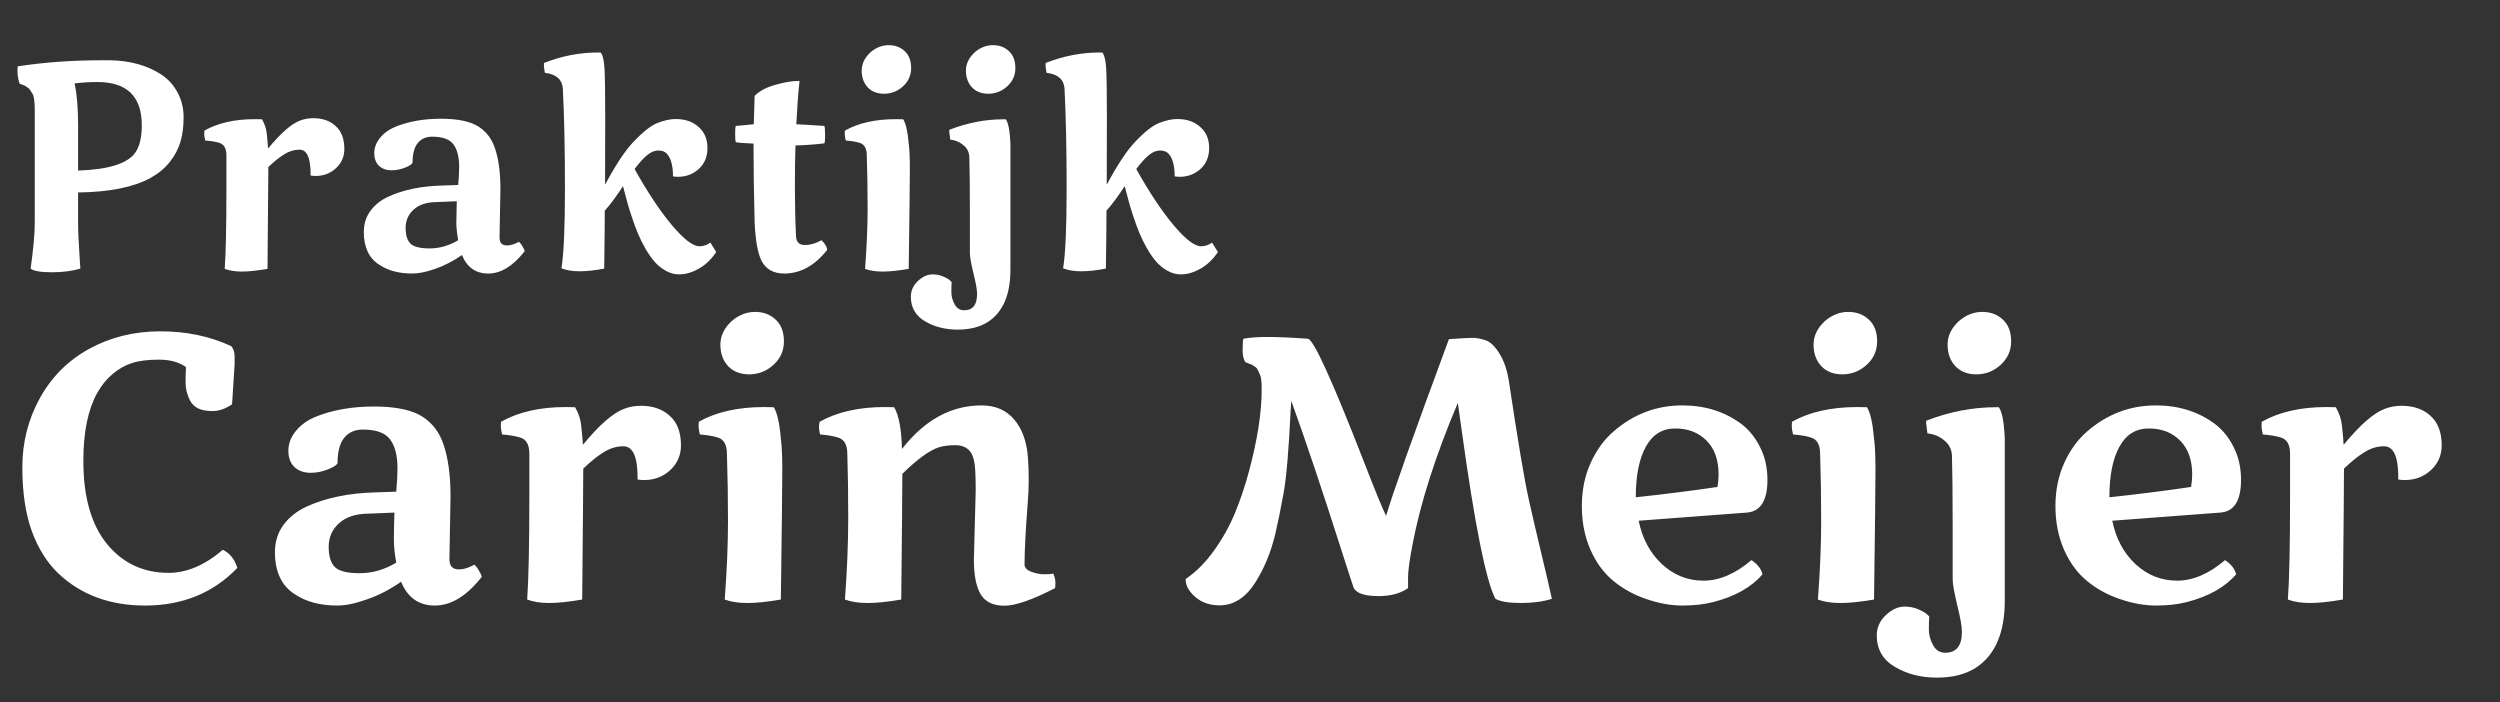
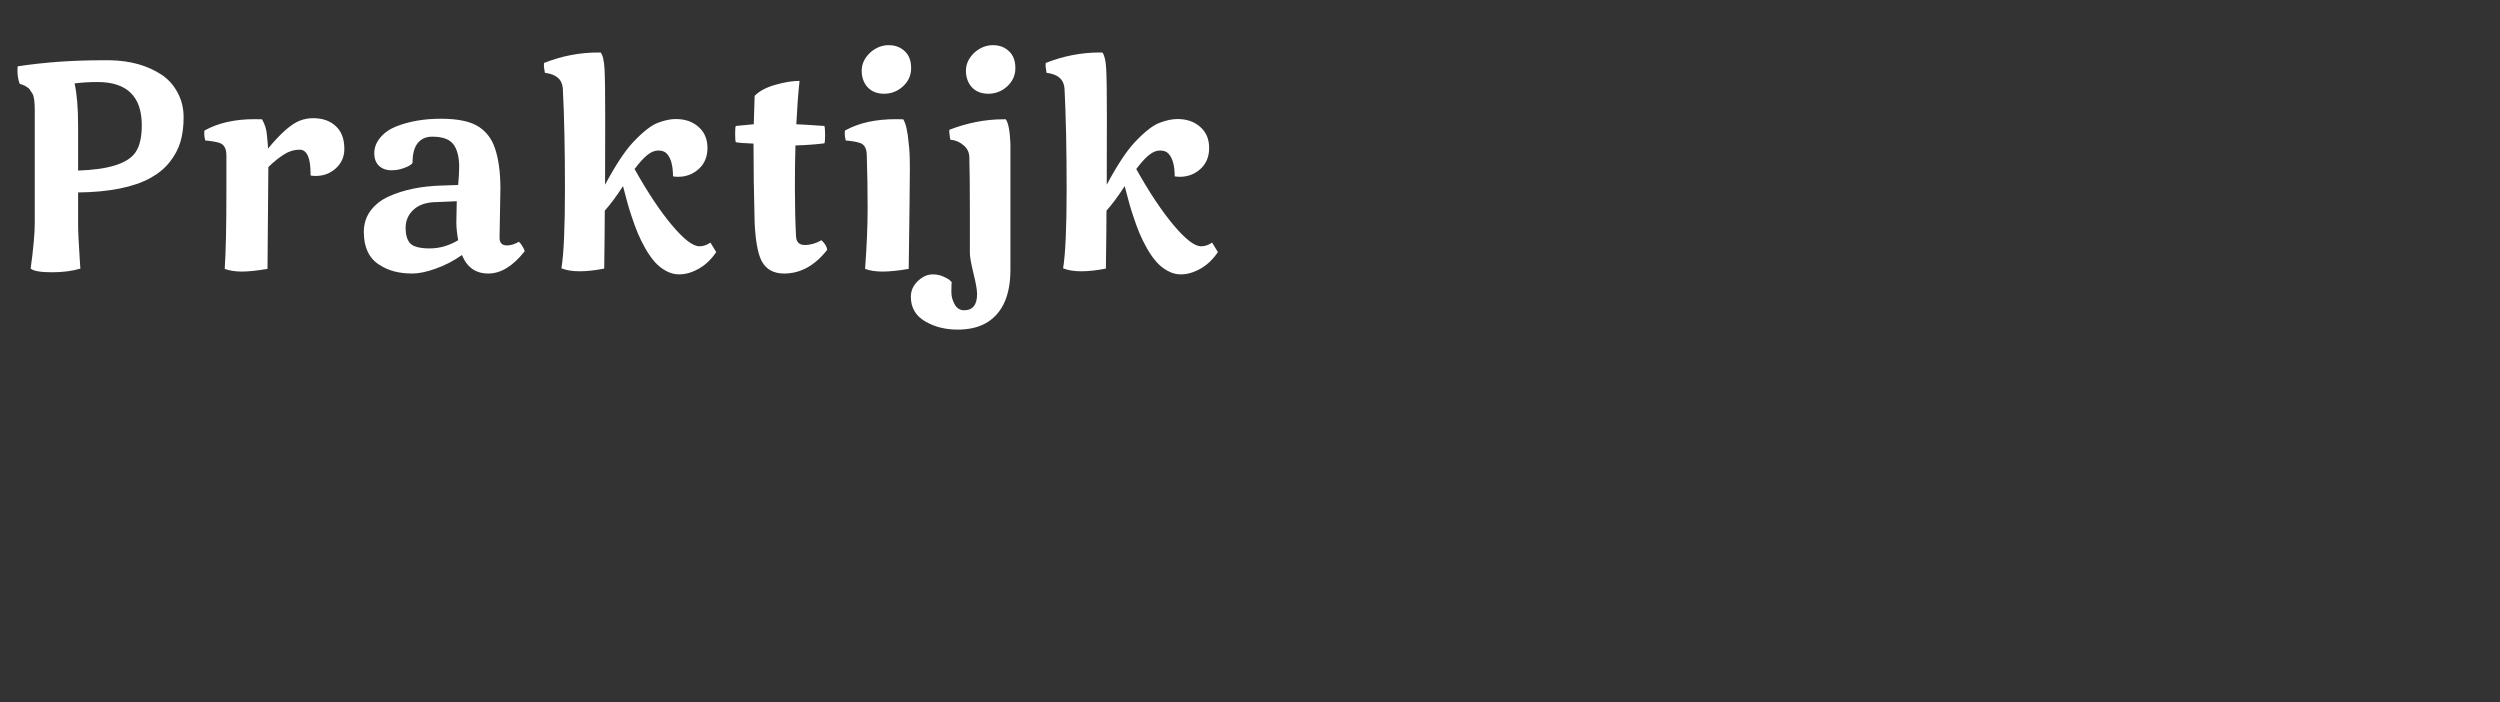
<svg xmlns="http://www.w3.org/2000/svg" width="121" height="34" viewBox="0 0 121 34" fill="none">
  <rect x="0" y="0" width="121" height="34" fill="#333333" stroke="none" />
-   <path d="M11.487 27.488C10.321 28.701 8.833 29.308 7.022 29.308C5.317 29.308 3.917 28.789 2.821 27.752C2.276 27.23 1.849 26.548 1.538 25.704C1.233 24.855 1.081 23.826 1.081 22.619C1.081 21.406 1.365 20.287 1.934 19.262C2.502 18.236 3.299 17.442 4.324 16.88C5.355 16.317 6.501 16.036 7.761 16.036C9.026 16.036 10.172 16.276 11.197 16.757C11.303 16.886 11.355 17.05 11.355 17.249C11.355 17.442 11.355 17.568 11.355 17.627L11.232 19.569C10.91 19.786 10.597 19.895 10.292 19.895C9.993 19.895 9.756 19.851 9.58 19.763C9.404 19.669 9.275 19.54 9.193 19.376C9.053 19.095 8.982 18.814 8.982 18.532C8.982 18.245 8.988 17.99 9 17.768C8.672 17.527 8.235 17.407 7.69 17.407C7.151 17.407 6.715 17.463 6.381 17.574C6.053 17.68 5.742 17.855 5.449 18.102C5.156 18.348 4.907 18.655 4.702 19.024C4.257 19.827 4.034 20.92 4.034 22.303C4.034 24.049 4.415 25.391 5.177 26.328C5.944 27.26 6.938 27.726 8.156 27.726C9.041 27.726 9.917 27.354 10.784 26.609C11.124 26.773 11.358 27.066 11.487 27.488ZM21.806 24.034L21.753 26.987C21.753 27.017 21.753 27.046 21.753 27.075C21.753 27.398 21.905 27.559 22.21 27.559C22.444 27.559 22.693 27.482 22.957 27.33C23.039 27.4 23.115 27.5 23.186 27.629C23.262 27.752 23.306 27.849 23.317 27.919C22.591 28.845 21.835 29.308 21.05 29.308C20.27 29.308 19.726 28.924 19.415 28.156C18.876 28.531 18.325 28.815 17.763 29.009C17.206 29.208 16.726 29.308 16.321 29.308C15.923 29.308 15.551 29.264 15.205 29.176C14.865 29.088 14.549 28.947 14.256 28.754C13.623 28.344 13.307 27.667 13.307 26.724C13.307 26.22 13.444 25.78 13.72 25.405C14.001 25.024 14.382 24.726 14.862 24.509C15.782 24.093 16.881 23.867 18.158 23.832L19.178 23.797C19.219 23.322 19.239 22.947 19.239 22.672C19.239 22.051 19.119 21.582 18.879 21.266C18.645 20.949 18.205 20.791 17.561 20.791C17.174 20.791 16.872 20.926 16.655 21.195C16.444 21.465 16.339 21.863 16.339 22.391C16.339 22.461 16.239 22.546 16.04 22.645C15.706 22.804 15.372 22.883 15.038 22.883C14.71 22.883 14.446 22.789 14.247 22.602C14.054 22.414 13.957 22.15 13.957 21.811C13.957 21.471 14.08 21.151 14.326 20.852C14.572 20.554 14.9 20.322 15.31 20.158C16.125 19.836 17.054 19.675 18.097 19.675C19.186 19.675 19.983 19.848 20.487 20.193C20.944 20.498 21.27 20.935 21.463 21.503C21.691 22.165 21.806 23.009 21.806 24.034ZM19.178 27.233C19.102 26.806 19.064 26.436 19.064 26.126C19.064 25.81 19.072 25.37 19.09 24.808L17.868 24.86C17.241 24.86 16.758 25.013 16.418 25.317C16.078 25.622 15.908 26.003 15.908 26.46C15.908 26.917 16.008 27.245 16.207 27.444C16.406 27.644 16.808 27.743 17.411 27.743C18.02 27.743 18.609 27.573 19.178 27.233ZM30.858 23.102C30.858 22.101 30.63 21.6 30.173 21.6C29.839 21.6 29.52 21.696 29.215 21.89C28.91 22.077 28.582 22.341 28.23 22.681C28.23 23.267 28.213 25.379 28.178 29.018C27.527 29.129 26.994 29.185 26.578 29.185C26.168 29.185 25.814 29.129 25.515 29.018C25.585 28.045 25.62 26.378 25.62 24.017V21.96C25.62 21.515 25.465 21.251 25.154 21.169C24.943 21.105 24.659 21.058 24.302 21.028C24.261 20.852 24.24 20.721 24.24 20.633C24.24 20.539 24.243 20.466 24.249 20.413C25.093 19.939 26.136 19.701 27.378 19.701C27.583 19.701 27.735 19.704 27.835 19.71C28.005 20.003 28.105 20.308 28.134 20.624C28.169 20.94 28.195 21.242 28.213 21.529C28.998 20.574 29.66 19.994 30.199 19.789C30.457 19.689 30.73 19.64 31.017 19.64C31.602 19.64 32.071 19.804 32.423 20.132C32.78 20.454 32.959 20.929 32.959 21.556C32.959 22.036 32.783 22.438 32.432 22.76C32.086 23.076 31.667 23.234 31.175 23.234C31.069 23.234 30.964 23.226 30.858 23.208V23.102ZM35.42 15.535C35.766 15.242 36.141 15.096 36.545 15.096C36.949 15.096 37.283 15.222 37.547 15.474C37.81 15.72 37.942 16.068 37.942 16.52C37.942 16.971 37.773 17.352 37.433 17.662C37.093 17.967 36.703 18.119 36.264 18.119C35.83 18.119 35.487 17.984 35.235 17.715C34.989 17.445 34.866 17.1 34.866 16.678C34.866 16.256 35.051 15.875 35.42 15.535ZM35.183 21.96C35.183 21.515 35.027 21.251 34.717 21.169C34.518 21.105 34.236 21.058 33.873 21.028C33.832 20.852 33.812 20.721 33.812 20.633C33.812 20.539 33.815 20.466 33.82 20.413C34.664 19.939 35.722 19.701 36.993 19.701C37.198 19.701 37.351 19.704 37.45 19.71C37.614 19.968 37.728 20.472 37.793 21.222C37.84 21.561 37.863 22.074 37.863 22.76C37.863 23.445 37.84 25.531 37.793 29.018C37.143 29.129 36.601 29.185 36.167 29.185C35.739 29.185 35.376 29.129 35.077 29.018C35.183 27.605 35.235 26.343 35.235 25.23C35.235 24.11 35.218 23.02 35.183 21.96ZM47.136 27.093L47.224 23.744C47.224 22.982 47.197 22.502 47.145 22.303C47.098 22.104 47.036 21.954 46.96 21.855C46.796 21.649 46.556 21.547 46.239 21.547C45.923 21.547 45.653 21.582 45.431 21.652C44.974 21.805 44.388 22.232 43.673 22.936C43.673 23.697 43.655 25.725 43.62 29.018C42.97 29.129 42.428 29.185 41.994 29.185C41.56 29.185 41.194 29.129 40.895 29.018C41.001 27.594 41.054 26.281 41.054 25.08C41.054 23.873 41.039 22.833 41.01 21.96C41.01 21.515 40.852 21.251 40.535 21.169C40.336 21.105 40.055 21.058 39.691 21.028C39.656 20.876 39.639 20.756 39.639 20.668C39.639 20.574 39.65 20.489 39.674 20.413C40.518 19.939 41.566 19.701 42.82 19.701C43.025 19.701 43.178 19.704 43.277 19.71C43.506 20.102 43.632 20.776 43.655 21.731C44.751 20.325 46.034 19.622 47.505 19.622C48.185 19.622 48.715 19.854 49.096 20.316C49.482 20.773 49.702 21.395 49.755 22.18C49.778 22.537 49.79 22.895 49.79 23.252C49.79 23.609 49.773 23.996 49.737 24.412C49.638 25.678 49.588 26.648 49.588 27.321C49.588 27.474 49.696 27.591 49.913 27.673C50.13 27.755 50.341 27.796 50.546 27.796C50.757 27.796 50.9 27.784 50.977 27.761C51.047 27.919 51.082 28.065 51.082 28.2C51.082 28.329 51.076 28.417 51.065 28.464C49.969 29.032 49.151 29.316 48.612 29.316C48.073 29.316 47.692 29.135 47.47 28.771C47.247 28.402 47.136 27.843 47.136 27.093ZM73.028 18.436C73.462 21.324 73.784 23.24 73.995 24.184C74.206 25.121 74.414 26.015 74.619 26.864C74.824 27.714 74.988 28.42 75.111 28.982C74.695 29.117 74.194 29.185 73.608 29.185C73.028 29.185 72.618 29.117 72.378 28.982C71.921 28.115 71.376 25.391 70.743 20.809C70.638 20.047 70.576 19.61 70.559 19.499C69.475 22.065 68.742 24.359 68.361 26.381C68.221 27.119 68.15 27.638 68.15 27.936C68.15 28.235 68.15 28.411 68.15 28.464C67.787 28.722 67.31 28.851 66.718 28.851C66.067 28.851 65.669 28.722 65.522 28.464C65.435 28.212 65.224 27.564 64.89 26.521C63.993 23.709 63.196 21.336 62.499 19.402L62.464 19.912C62.376 21.793 62.262 23.12 62.121 23.894C61.98 24.667 61.852 25.303 61.734 25.801C61.617 26.293 61.477 26.732 61.312 27.119C61.154 27.5 60.973 27.852 60.768 28.174C60.299 28.924 59.716 29.299 59.019 29.299C58.438 29.299 57.976 29.088 57.63 28.666C57.466 28.467 57.384 28.253 57.384 28.024C57.882 27.69 58.339 27.233 58.755 26.653C59.171 26.073 59.511 25.464 59.774 24.825C60.038 24.186 60.267 23.504 60.46 22.777C60.864 21.266 61.066 19.956 61.066 18.849C61.066 18.485 61.04 18.251 60.987 18.145C60.935 18.034 60.897 17.952 60.873 17.899C60.85 17.841 60.803 17.788 60.732 17.741C60.662 17.694 60.615 17.665 60.592 17.653C60.574 17.642 60.522 17.621 60.434 17.592C60.346 17.557 60.296 17.536 60.284 17.53C60.19 17.413 60.144 17.22 60.144 16.95C60.144 16.675 60.155 16.49 60.179 16.396C60.472 16.338 60.864 16.309 61.356 16.309C61.855 16.309 62.505 16.338 63.308 16.396C63.589 16.455 64.488 18.433 66.006 22.329C66.58 23.806 66.94 24.685 67.087 24.966C67.403 23.888 68.417 21.037 70.128 16.414C70.714 16.373 71.098 16.352 71.279 16.352C71.467 16.352 71.672 16.391 71.894 16.467C72.123 16.537 72.349 16.751 72.571 17.108C72.794 17.466 72.946 17.908 73.028 18.436ZM79.312 25.203C79.488 26.07 79.863 26.77 80.438 27.304C81.012 27.837 81.683 28.104 82.45 28.104C83.218 28.104 83.991 27.773 84.77 27.11C85.064 27.304 85.242 27.532 85.307 27.796C84.768 28.423 83.971 28.871 82.916 29.141C82.488 29.252 81.993 29.308 81.431 29.308C80.874 29.308 80.297 29.205 79.699 29C79.102 28.801 78.565 28.508 78.091 28.121C77.622 27.734 77.25 27.227 76.975 26.601C76.699 25.968 76.561 25.268 76.561 24.5C76.561 23.732 76.702 23.038 76.983 22.417C77.265 21.79 77.637 21.277 78.1 20.879C79.066 20.041 80.174 19.622 81.422 19.622C82.518 19.622 83.467 19.918 84.269 20.51C84.656 20.803 84.964 21.184 85.192 21.652C85.427 22.115 85.544 22.64 85.544 23.226C85.544 24.227 85.213 24.755 84.551 24.808L79.312 25.203ZM83.18 22.962C83.18 22.265 82.986 21.72 82.6 21.327C82.213 20.935 81.706 20.738 81.079 20.738C80.452 20.738 79.978 21.034 79.655 21.626C79.333 22.212 79.172 23.026 79.172 24.069C80.631 23.911 81.949 23.744 83.127 23.568C83.162 23.357 83.18 23.155 83.18 22.962ZM88.33 15.535C88.676 15.242 89.051 15.096 89.455 15.096C89.859 15.096 90.193 15.222 90.457 15.474C90.721 15.72 90.853 16.068 90.853 16.52C90.853 16.971 90.683 17.352 90.343 17.662C90.003 17.967 89.613 18.119 89.174 18.119C88.74 18.119 88.397 17.984 88.145 17.715C87.899 17.445 87.776 17.1 87.776 16.678C87.776 16.256 87.961 15.875 88.33 15.535ZM88.093 21.96C88.093 21.515 87.938 21.251 87.627 21.169C87.428 21.105 87.147 21.058 86.783 21.028C86.742 20.852 86.722 20.721 86.722 20.633C86.722 20.539 86.725 20.466 86.731 20.413C87.574 19.939 88.632 19.701 89.903 19.701C90.108 19.701 90.261 19.704 90.36 19.71C90.524 19.968 90.639 20.472 90.703 21.222C90.75 21.561 90.773 22.074 90.773 22.76C90.773 23.445 90.75 25.531 90.703 29.018C90.053 29.129 89.511 29.185 89.077 29.185C88.649 29.185 88.286 29.129 87.987 29.018C88.093 27.605 88.145 26.343 88.145 25.23C88.145 24.11 88.128 23.02 88.093 21.96ZM91.485 29.598C91.708 29.439 91.939 29.36 92.18 29.36C92.42 29.36 92.637 29.401 92.83 29.483C93.023 29.565 93.161 29.642 93.243 29.712C93.331 29.788 93.375 29.832 93.375 29.844C93.363 30.02 93.357 30.23 93.357 30.477C93.357 30.729 93.425 30.977 93.56 31.224C93.694 31.47 93.891 31.593 94.148 31.593C94.688 31.593 94.957 31.256 94.957 30.582C94.957 30.324 94.881 29.891 94.728 29.281C94.582 28.672 94.509 28.259 94.509 28.042V25.52C94.509 23.938 94.497 22.774 94.474 22.03C94.456 21.737 94.33 21.497 94.096 21.31C93.867 21.116 93.598 21.005 93.287 20.976C93.246 20.689 93.226 20.527 93.226 20.492C93.226 20.451 93.228 20.407 93.234 20.36C94.359 19.927 95.478 19.71 96.592 19.71C96.639 19.71 96.689 19.71 96.741 19.71C96.899 19.915 96.996 20.419 97.031 21.222V29.07C97.031 30.617 96.571 31.695 95.651 32.305C95.153 32.633 94.518 32.797 93.744 32.797C92.977 32.797 92.3 32.624 91.714 32.278C91.128 31.933 90.835 31.423 90.835 30.749C90.835 30.292 91.052 29.908 91.485 29.598ZM94.816 15.535C95.162 15.242 95.537 15.096 95.941 15.096C96.346 15.096 96.68 15.222 96.943 15.474C97.207 15.72 97.339 16.068 97.339 16.52C97.339 16.971 97.169 17.352 96.829 17.662C96.489 17.967 96.1 18.119 95.66 18.119C95.227 18.119 94.884 17.984 94.632 17.715C94.386 17.445 94.263 17.1 94.263 16.678C94.263 16.256 94.447 15.875 94.816 15.535ZM102.234 25.203C102.41 26.07 102.785 26.77 103.359 27.304C103.934 27.837 104.604 28.104 105.372 28.104C106.14 28.104 106.913 27.773 107.692 27.11C107.985 27.304 108.164 27.532 108.229 27.796C107.689 28.423 106.893 28.871 105.838 29.141C105.41 29.252 104.915 29.308 104.353 29.308C103.796 29.308 103.219 29.205 102.621 29C102.023 28.801 101.487 28.508 101.013 28.121C100.544 27.734 100.172 27.227 99.897 26.601C99.621 25.968 99.483 25.268 99.483 24.5C99.483 23.732 99.624 23.038 99.905 22.417C100.187 21.79 100.559 21.277 101.021 20.879C101.988 20.041 103.096 19.622 104.344 19.622C105.439 19.622 106.389 19.918 107.191 20.51C107.578 20.803 107.886 21.184 108.114 21.652C108.349 22.115 108.466 22.64 108.466 23.226C108.466 24.227 108.135 24.755 107.473 24.808L102.234 25.203ZM106.102 22.962C106.102 22.265 105.908 21.72 105.521 21.327C105.135 20.935 104.628 20.738 104.001 20.738C103.374 20.738 102.899 21.034 102.577 21.626C102.255 22.212 102.094 23.026 102.094 24.069C103.553 23.911 104.871 23.744 106.049 23.568C106.084 23.357 106.102 23.155 106.102 22.962ZM116.077 23.102C116.077 22.101 115.849 21.6 115.392 21.6C115.058 21.6 114.738 21.696 114.434 21.89C114.129 22.077 113.801 22.341 113.449 22.681C113.449 23.267 113.432 25.379 113.396 29.018C112.746 29.129 112.213 29.185 111.797 29.185C111.387 29.185 111.032 29.129 110.733 29.018C110.804 28.045 110.839 26.378 110.839 24.017V21.96C110.839 21.515 110.684 21.251 110.373 21.169C110.162 21.105 109.878 21.058 109.521 21.028C109.479 20.852 109.459 20.721 109.459 20.633C109.459 20.539 109.462 20.466 109.468 20.413C110.312 19.939 111.354 19.701 112.597 19.701C112.802 19.701 112.954 19.704 113.054 19.71C113.224 20.003 113.323 20.308 113.353 20.624C113.388 20.94 113.414 21.242 113.432 21.529C114.217 20.574 114.879 19.994 115.418 19.789C115.676 19.689 115.948 19.64 116.235 19.64C116.821 19.64 117.29 19.804 117.642 20.132C117.999 20.454 118.178 20.929 118.178 21.556C118.178 22.036 118.002 22.438 117.65 22.76C117.305 23.076 116.886 23.234 116.394 23.234C116.288 23.234 116.183 23.226 116.077 23.208V23.102Z" fill="white" />
  <path d="M3.78 9.315V10.819C3.78 11.188 3.808 11.779 3.862 12.59L3.89 13C3.502 13.118 3.04 13.178 2.502 13.178C1.969 13.178 1.629 13.118 1.483 13C1.616 12.038 1.682 11.305 1.682 10.799V5.316C1.682 4.911 1.645 4.651 1.572 4.537C1.499 4.423 1.452 4.35 1.429 4.318C1.406 4.282 1.365 4.248 1.306 4.216C1.251 4.179 1.212 4.154 1.189 4.141C1.139 4.118 1.06 4.088 0.95 4.052C0.859 3.806 0.827 3.525 0.854 3.211C2.135 3.015 3.495 2.917 4.936 2.917H5.332C6.303 2.935 7.128 3.165 7.807 3.607C8.139 3.826 8.401 4.116 8.593 4.476C8.789 4.836 8.887 5.237 8.887 5.679C8.887 6.116 8.837 6.508 8.736 6.854C8.636 7.201 8.463 7.529 8.217 7.839C7.975 8.144 7.665 8.402 7.287 8.611C6.467 9.062 5.298 9.297 3.78 9.315ZM6.863 6.068C6.863 4.669 6.148 3.97 4.717 3.97C4.32 3.97 3.951 3.993 3.609 4.038C3.723 4.539 3.78 5.221 3.78 6.082V8.256C5.271 8.206 6.198 7.91 6.562 7.367C6.763 7.066 6.863 6.633 6.863 6.068ZM15.032 8.413C15.032 7.634 14.854 7.244 14.499 7.244C14.239 7.244 13.991 7.319 13.754 7.47C13.517 7.616 13.262 7.821 12.988 8.085C12.988 8.541 12.975 10.184 12.947 13.014C12.441 13.1 12.027 13.144 11.703 13.144C11.384 13.144 11.108 13.1 10.876 13.014C10.931 12.257 10.958 10.961 10.958 9.124V7.524C10.958 7.178 10.837 6.973 10.596 6.909C10.432 6.859 10.211 6.823 9.933 6.8C9.901 6.663 9.885 6.561 9.885 6.492C9.885 6.419 9.887 6.362 9.892 6.321C10.548 5.952 11.359 5.768 12.325 5.768C12.485 5.768 12.603 5.77 12.681 5.774C12.813 6.002 12.89 6.239 12.913 6.485C12.94 6.731 12.961 6.966 12.975 7.189C13.585 6.447 14.1 5.995 14.52 5.836C14.72 5.758 14.932 5.72 15.155 5.72C15.611 5.72 15.976 5.847 16.249 6.103C16.527 6.353 16.666 6.722 16.666 7.21C16.666 7.584 16.529 7.896 16.256 8.146C15.987 8.393 15.661 8.516 15.278 8.516C15.196 8.516 15.114 8.509 15.032 8.495V8.413ZM24.22 9.138L24.179 11.435C24.179 11.457 24.179 11.48 24.179 11.503C24.179 11.754 24.297 11.879 24.534 11.879C24.716 11.879 24.91 11.82 25.115 11.701C25.179 11.756 25.238 11.833 25.293 11.934C25.352 12.029 25.386 12.104 25.395 12.159C24.83 12.879 24.242 13.239 23.632 13.239C23.026 13.239 22.602 12.941 22.36 12.344C21.941 12.635 21.513 12.856 21.075 13.007C20.642 13.162 20.269 13.239 19.954 13.239C19.644 13.239 19.355 13.205 19.086 13.137C18.822 13.068 18.576 12.959 18.348 12.809C17.855 12.49 17.609 11.963 17.609 11.229C17.609 10.838 17.716 10.496 17.931 10.204C18.149 9.908 18.446 9.675 18.819 9.507C19.535 9.183 20.389 9.008 21.383 8.98L22.176 8.953C22.208 8.584 22.224 8.292 22.224 8.078C22.224 7.595 22.13 7.23 21.943 6.984C21.761 6.738 21.419 6.615 20.918 6.615C20.617 6.615 20.383 6.72 20.214 6.93C20.05 7.139 19.968 7.449 19.968 7.859C19.968 7.914 19.89 7.98 19.735 8.058C19.476 8.181 19.216 8.242 18.956 8.242C18.701 8.242 18.496 8.169 18.341 8.023C18.19 7.878 18.115 7.673 18.115 7.408C18.115 7.144 18.211 6.896 18.402 6.663C18.594 6.431 18.849 6.251 19.168 6.123C19.801 5.872 20.524 5.747 21.335 5.747C22.183 5.747 22.802 5.882 23.194 6.15C23.55 6.387 23.803 6.727 23.953 7.169C24.131 7.684 24.22 8.34 24.22 9.138ZM22.176 11.626C22.116 11.293 22.087 11.006 22.087 10.765C22.087 10.519 22.094 10.177 22.107 9.739L21.157 9.78C20.67 9.78 20.294 9.899 20.029 10.136C19.765 10.373 19.633 10.669 19.633 11.024C19.633 11.38 19.71 11.635 19.865 11.79C20.02 11.945 20.332 12.023 20.802 12.023C21.276 12.023 21.734 11.89 22.176 11.626ZM33.852 11.92C34.034 11.92 34.212 11.861 34.385 11.742L34.665 12.2C34.36 12.661 33.965 12.982 33.482 13.164C33.282 13.242 33.075 13.28 32.86 13.28C32.646 13.28 32.437 13.223 32.231 13.109C32.031 13 31.853 12.859 31.698 12.685C31.543 12.512 31.391 12.296 31.24 12.036C31.094 11.776 30.971 11.528 30.871 11.291C30.771 11.05 30.671 10.776 30.57 10.471C30.447 10.111 30.308 9.623 30.153 9.008C29.839 9.495 29.545 9.892 29.271 10.197C29.271 10.726 29.262 11.66 29.244 13C28.797 13.087 28.399 13.13 28.048 13.13C27.701 13.13 27.41 13.082 27.173 12.986C27.287 12.298 27.344 11.013 27.344 9.131C27.344 7.249 27.31 5.631 27.241 4.277C27.205 3.84 26.915 3.589 26.373 3.525C26.369 3.498 26.362 3.457 26.352 3.402C26.334 3.298 26.325 3.222 26.325 3.177C26.325 3.127 26.328 3.083 26.332 3.047C27.184 2.71 28.055 2.541 28.943 2.541C28.984 2.541 29.028 2.541 29.073 2.541C29.174 2.669 29.235 2.926 29.258 3.313C29.281 3.701 29.292 4.487 29.292 5.672C29.292 6.857 29.29 7.946 29.285 8.939C29.791 7.996 30.238 7.317 30.625 6.902C31.099 6.396 31.498 6.08 31.821 5.952C32.149 5.825 32.443 5.761 32.703 5.761C33.159 5.761 33.528 5.888 33.81 6.144C34.098 6.394 34.241 6.734 34.241 7.162C34.241 7.586 34.1 7.925 33.817 8.181C33.539 8.431 33.207 8.557 32.819 8.557C32.737 8.557 32.655 8.55 32.573 8.536C32.573 8.017 32.473 7.65 32.273 7.436C32.181 7.335 32.045 7.285 31.862 7.285C31.685 7.285 31.507 7.358 31.329 7.504C31.151 7.645 30.946 7.871 30.714 8.181C31.343 9.306 31.944 10.211 32.519 10.895C33.093 11.578 33.537 11.92 33.852 11.92ZM39.758 11.626C39.922 11.776 40.015 11.931 40.038 12.091C39.437 12.856 38.742 13.239 37.953 13.239C37.438 13.239 37.074 13.034 36.859 12.624C36.677 12.264 36.565 11.646 36.524 10.771C36.488 9.404 36.47 8.131 36.47 6.95C36.005 6.932 35.72 6.909 35.615 6.882C35.592 6.845 35.581 6.711 35.581 6.479C35.581 6.246 35.592 6.118 35.615 6.096L36.483 6.014C36.483 5.918 36.497 5.46 36.524 4.64C36.752 4.407 37.085 4.229 37.523 4.106C37.965 3.979 38.356 3.915 38.698 3.915C38.634 4.494 38.582 5.193 38.541 6.014C38.691 6.018 39.145 6.046 39.901 6.096C39.924 6.173 39.935 6.321 39.935 6.54C39.935 6.759 39.924 6.891 39.901 6.937C39.482 6.991 39.015 7.025 38.5 7.039C38.482 7.581 38.473 8.267 38.473 9.097C38.473 9.922 38.491 10.701 38.527 11.435C38.541 11.717 38.682 11.858 38.951 11.858C39.225 11.858 39.493 11.781 39.758 11.626ZM42.137 2.527C42.406 2.299 42.697 2.186 43.012 2.186C43.326 2.186 43.586 2.284 43.791 2.479C43.996 2.671 44.099 2.942 44.099 3.293C44.099 3.644 43.967 3.94 43.702 4.182C43.438 4.419 43.135 4.537 42.793 4.537C42.456 4.537 42.189 4.432 41.993 4.223C41.802 4.013 41.706 3.744 41.706 3.416C41.706 3.088 41.85 2.792 42.137 2.527ZM41.952 7.524C41.952 7.178 41.831 6.973 41.59 6.909C41.435 6.859 41.216 6.823 40.934 6.8C40.902 6.663 40.886 6.561 40.886 6.492C40.886 6.419 40.888 6.362 40.893 6.321C41.549 5.952 42.371 5.768 43.36 5.768C43.52 5.768 43.638 5.77 43.716 5.774C43.843 5.975 43.932 6.367 43.982 6.95C44.019 7.215 44.037 7.613 44.037 8.146C44.037 8.68 44.019 10.302 43.982 13.014C43.477 13.1 43.055 13.144 42.718 13.144C42.385 13.144 42.102 13.1 41.87 13.014C41.952 11.915 41.993 10.933 41.993 10.067C41.993 9.197 41.98 8.349 41.952 7.524ZM44.591 13.465C44.764 13.342 44.944 13.28 45.131 13.28C45.318 13.28 45.486 13.312 45.637 13.376C45.787 13.44 45.894 13.499 45.958 13.554C46.026 13.613 46.06 13.647 46.06 13.656C46.051 13.793 46.047 13.957 46.047 14.148C46.047 14.344 46.099 14.538 46.204 14.729C46.309 14.921 46.462 15.017 46.662 15.017C47.081 15.017 47.291 14.755 47.291 14.23C47.291 14.03 47.232 13.693 47.113 13.219C46.999 12.745 46.942 12.424 46.942 12.255V10.293C46.942 9.062 46.933 8.158 46.915 7.579C46.901 7.351 46.803 7.164 46.621 7.019C46.443 6.868 46.234 6.782 45.992 6.759C45.96 6.535 45.944 6.41 45.944 6.383C45.944 6.351 45.947 6.317 45.951 6.28C46.826 5.943 47.697 5.774 48.562 5.774C48.599 5.774 48.638 5.774 48.679 5.774C48.802 5.934 48.877 6.326 48.904 6.95V13.055C48.904 14.258 48.547 15.096 47.831 15.57C47.444 15.825 46.949 15.953 46.348 15.953C45.751 15.953 45.224 15.819 44.769 15.55C44.313 15.281 44.085 14.884 44.085 14.36C44.085 14.005 44.254 13.706 44.591 13.465ZM47.182 2.527C47.45 2.299 47.742 2.186 48.057 2.186C48.371 2.186 48.631 2.284 48.836 2.479C49.041 2.671 49.144 2.942 49.144 3.293C49.144 3.644 49.011 3.94 48.747 4.182C48.483 4.419 48.18 4.537 47.838 4.537C47.501 4.537 47.234 4.432 47.038 4.223C46.847 4.013 46.751 3.744 46.751 3.416C46.751 3.088 46.895 2.792 47.182 2.527ZM58.133 11.92C58.315 11.92 58.493 11.861 58.666 11.742L58.946 12.2C58.641 12.661 58.247 12.982 57.764 13.164C57.563 13.242 57.356 13.28 57.142 13.28C56.927 13.28 56.718 13.223 56.513 13.109C56.312 13 56.134 12.859 55.98 12.685C55.825 12.512 55.672 12.296 55.522 12.036C55.376 11.776 55.253 11.528 55.152 11.291C55.052 11.05 54.952 10.776 54.852 10.471C54.728 10.111 54.59 9.623 54.435 9.008C54.12 9.495 53.826 9.892 53.553 10.197C53.553 10.726 53.544 11.66 53.525 13C53.079 13.087 52.68 13.13 52.329 13.13C51.983 13.13 51.691 13.082 51.454 12.986C51.568 12.298 51.625 11.013 51.625 9.131C51.625 7.249 51.591 5.631 51.523 4.277C51.486 3.84 51.197 3.589 50.654 3.525C50.65 3.498 50.643 3.457 50.634 3.402C50.616 3.298 50.606 3.222 50.606 3.177C50.606 3.127 50.609 3.083 50.613 3.047C51.465 2.71 52.336 2.541 53.225 2.541C53.266 2.541 53.309 2.541 53.355 2.541C53.455 2.669 53.516 2.926 53.539 3.313C53.562 3.701 53.573 4.487 53.573 5.672C53.573 6.857 53.571 7.946 53.566 8.939C54.072 7.996 54.519 7.317 54.906 6.902C55.38 6.396 55.779 6.08 56.102 5.952C56.431 5.825 56.725 5.761 56.984 5.761C57.44 5.761 57.809 5.888 58.092 6.144C58.379 6.394 58.523 6.734 58.523 7.162C58.523 7.586 58.381 7.925 58.099 8.181C57.821 8.431 57.488 8.557 57.101 8.557C57.019 8.557 56.937 8.55 56.855 8.536C56.855 8.017 56.754 7.65 56.554 7.436C56.463 7.335 56.326 7.285 56.144 7.285C55.966 7.285 55.788 7.358 55.61 7.504C55.433 7.645 55.227 7.871 54.995 8.181C55.624 9.306 56.226 10.211 56.8 10.895C57.374 11.578 57.818 11.92 58.133 11.92Z" fill="white" />
</svg>